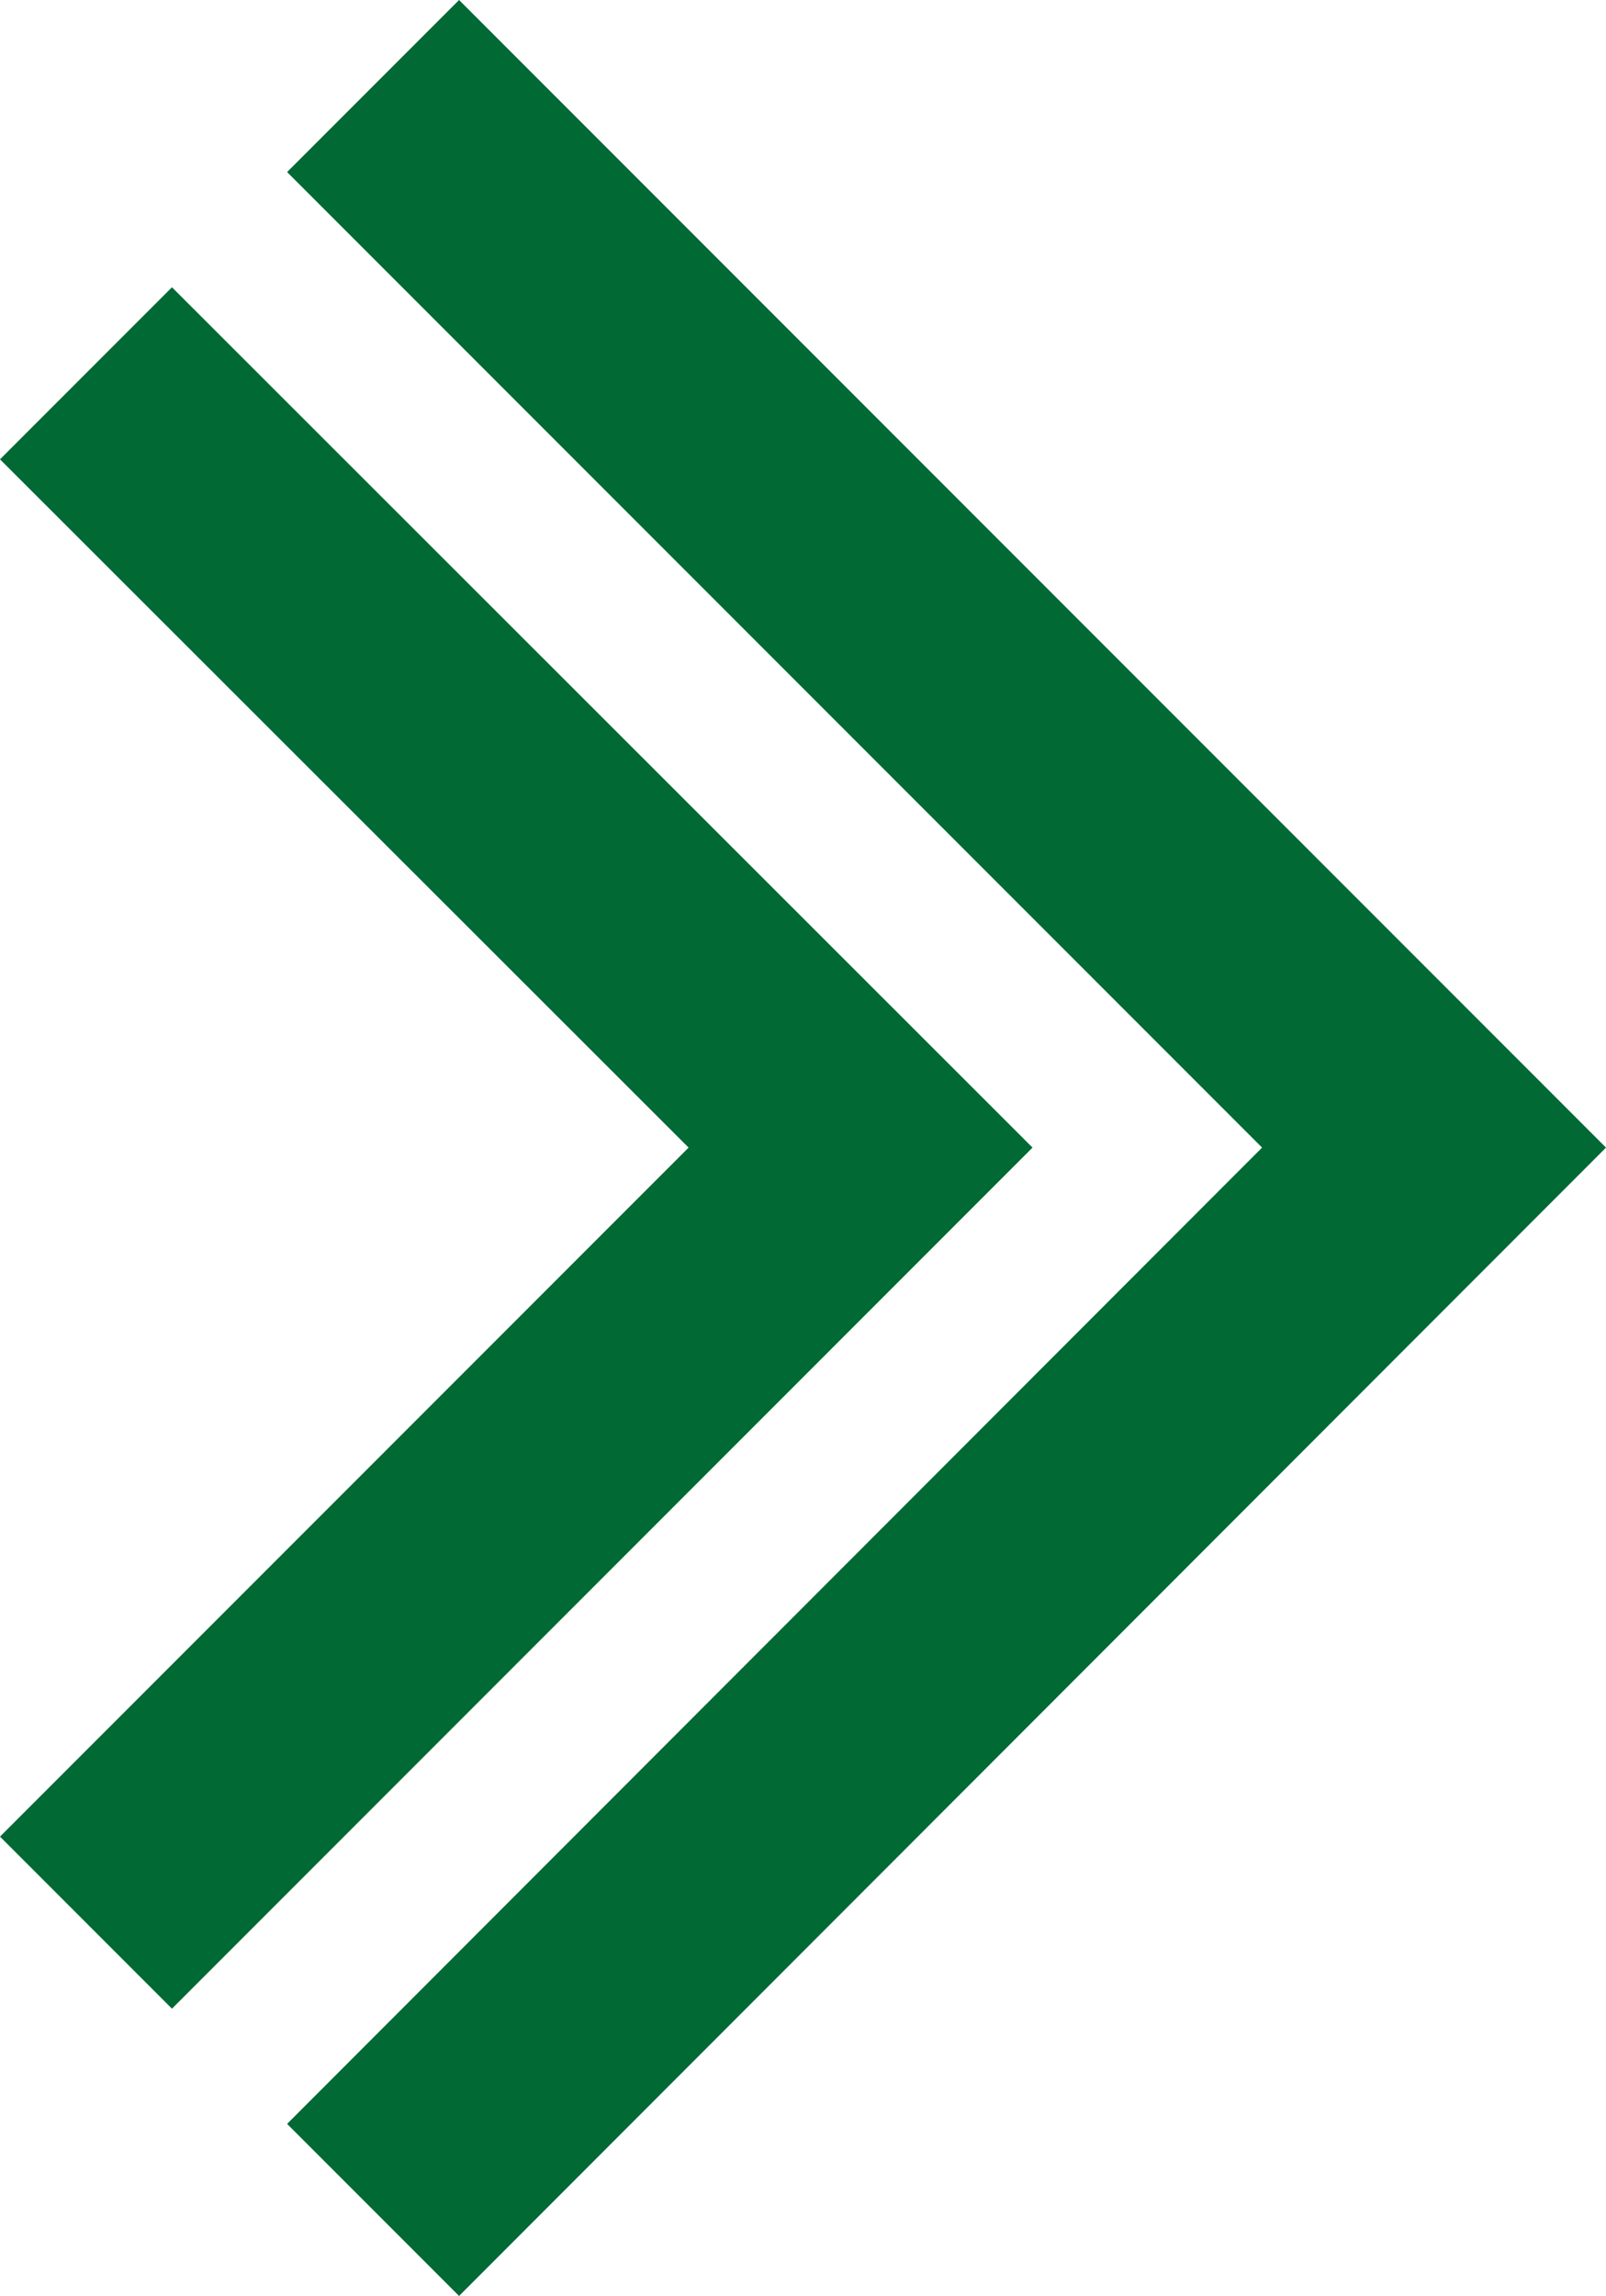
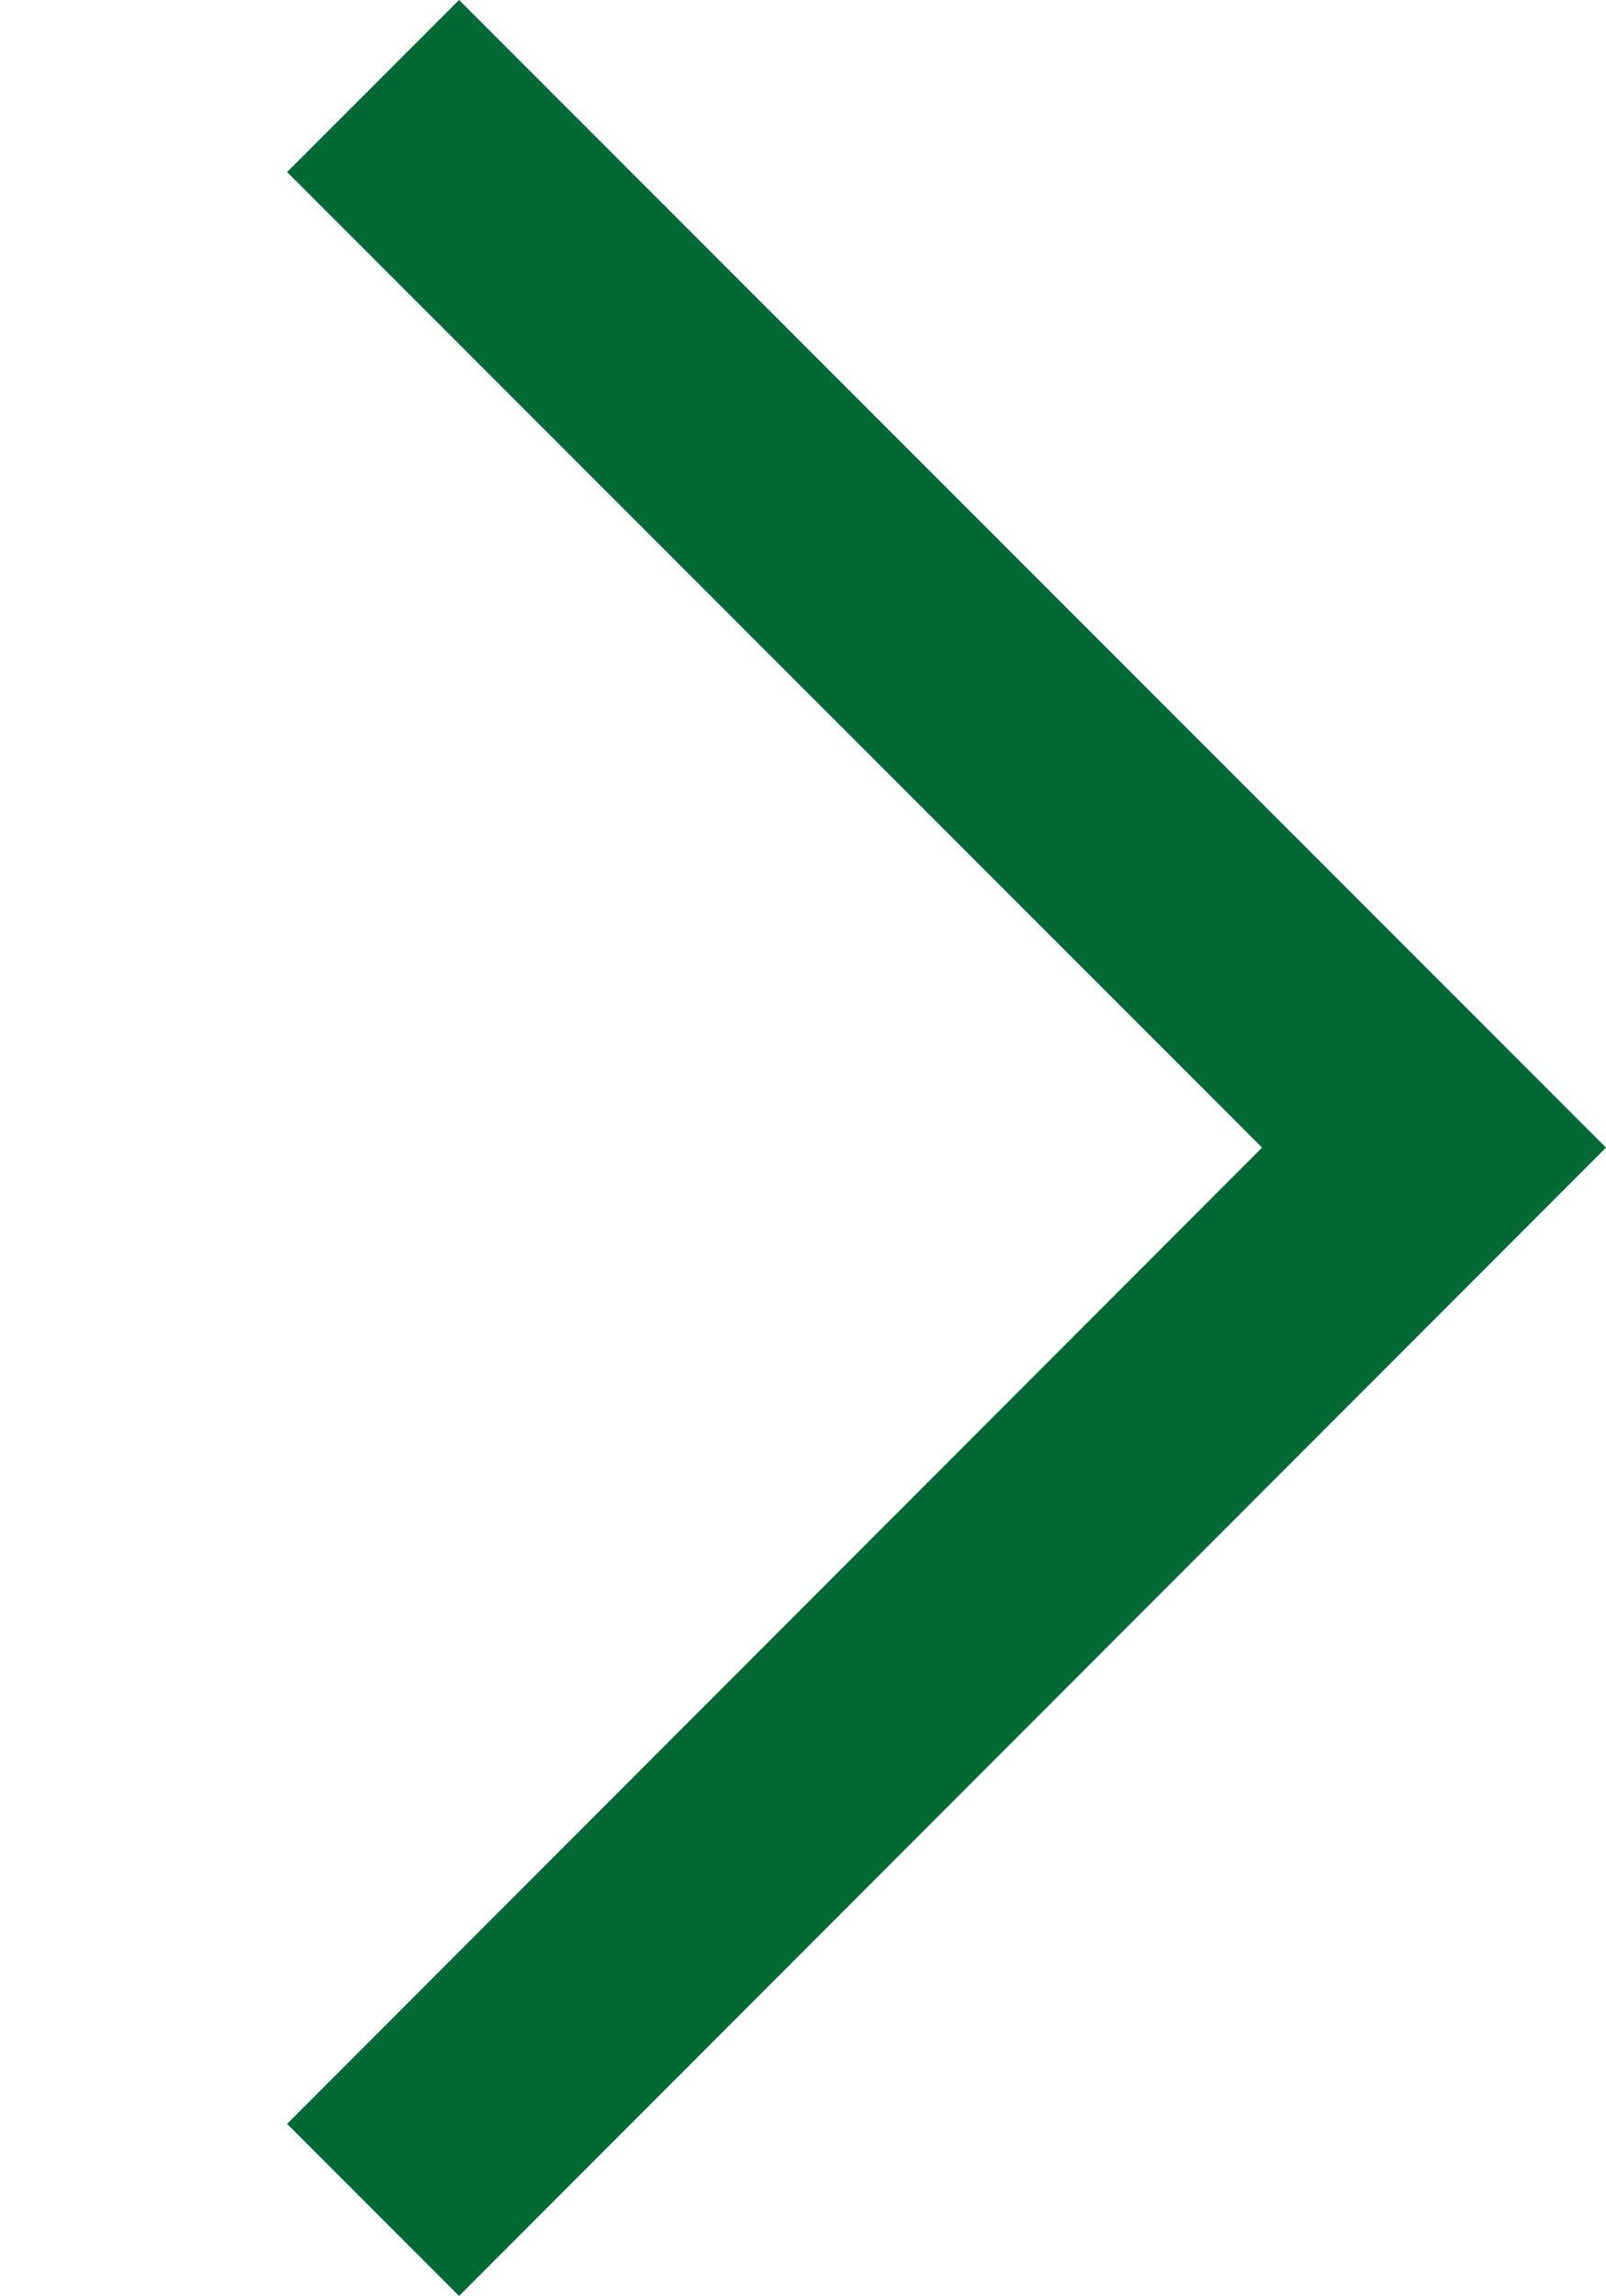
<svg xmlns="http://www.w3.org/2000/svg" id="_層_2" viewBox="0 0 21.76 31.09">
  <defs>
    <style>.cls-1{fill:#006934;}</style>
  </defs>
  <g id="Layer_2">
    <g>
      <polygon class="cls-1" points="6.22 0 3.89 2.33 17.1 15.54 3.89 28.76 6.22 31.09 21.76 15.54 6.22 0" />
-       <polygon class="cls-1" points="2.33 27.2 13.99 15.54 2.33 3.89 0 6.22 9.33 15.54 0 24.87 2.33 27.2" />
    </g>
  </g>
</svg>